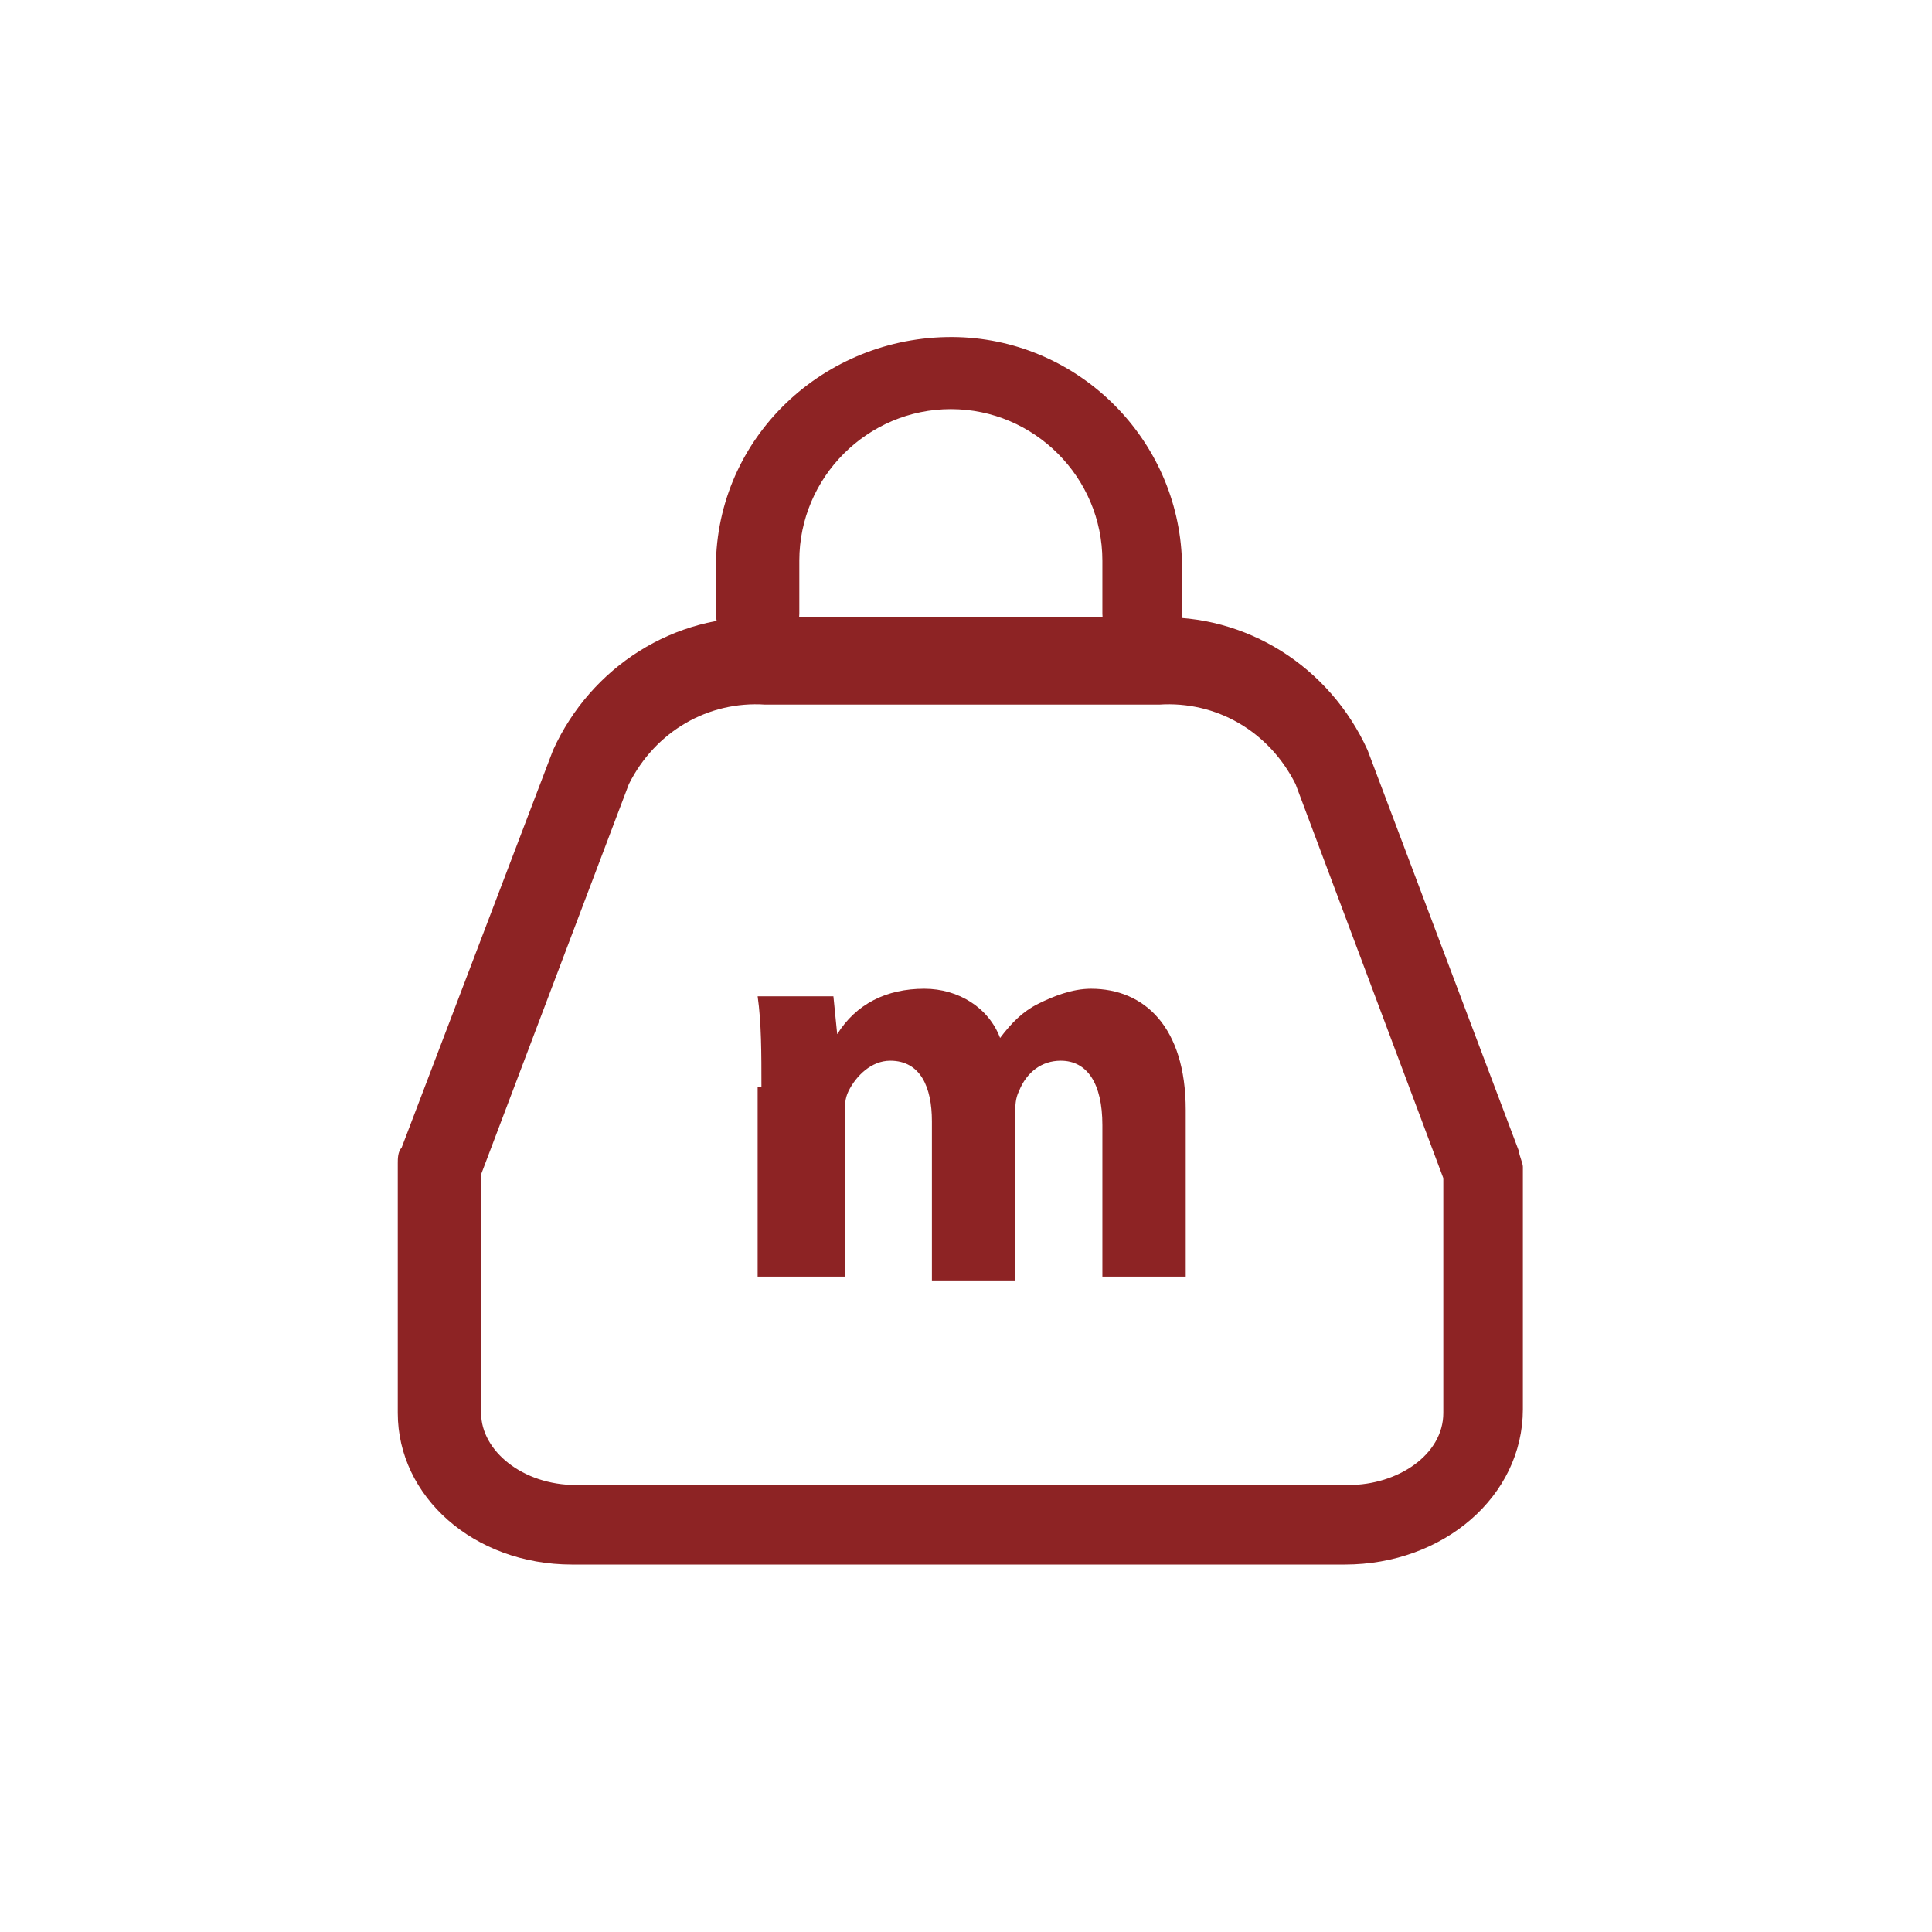
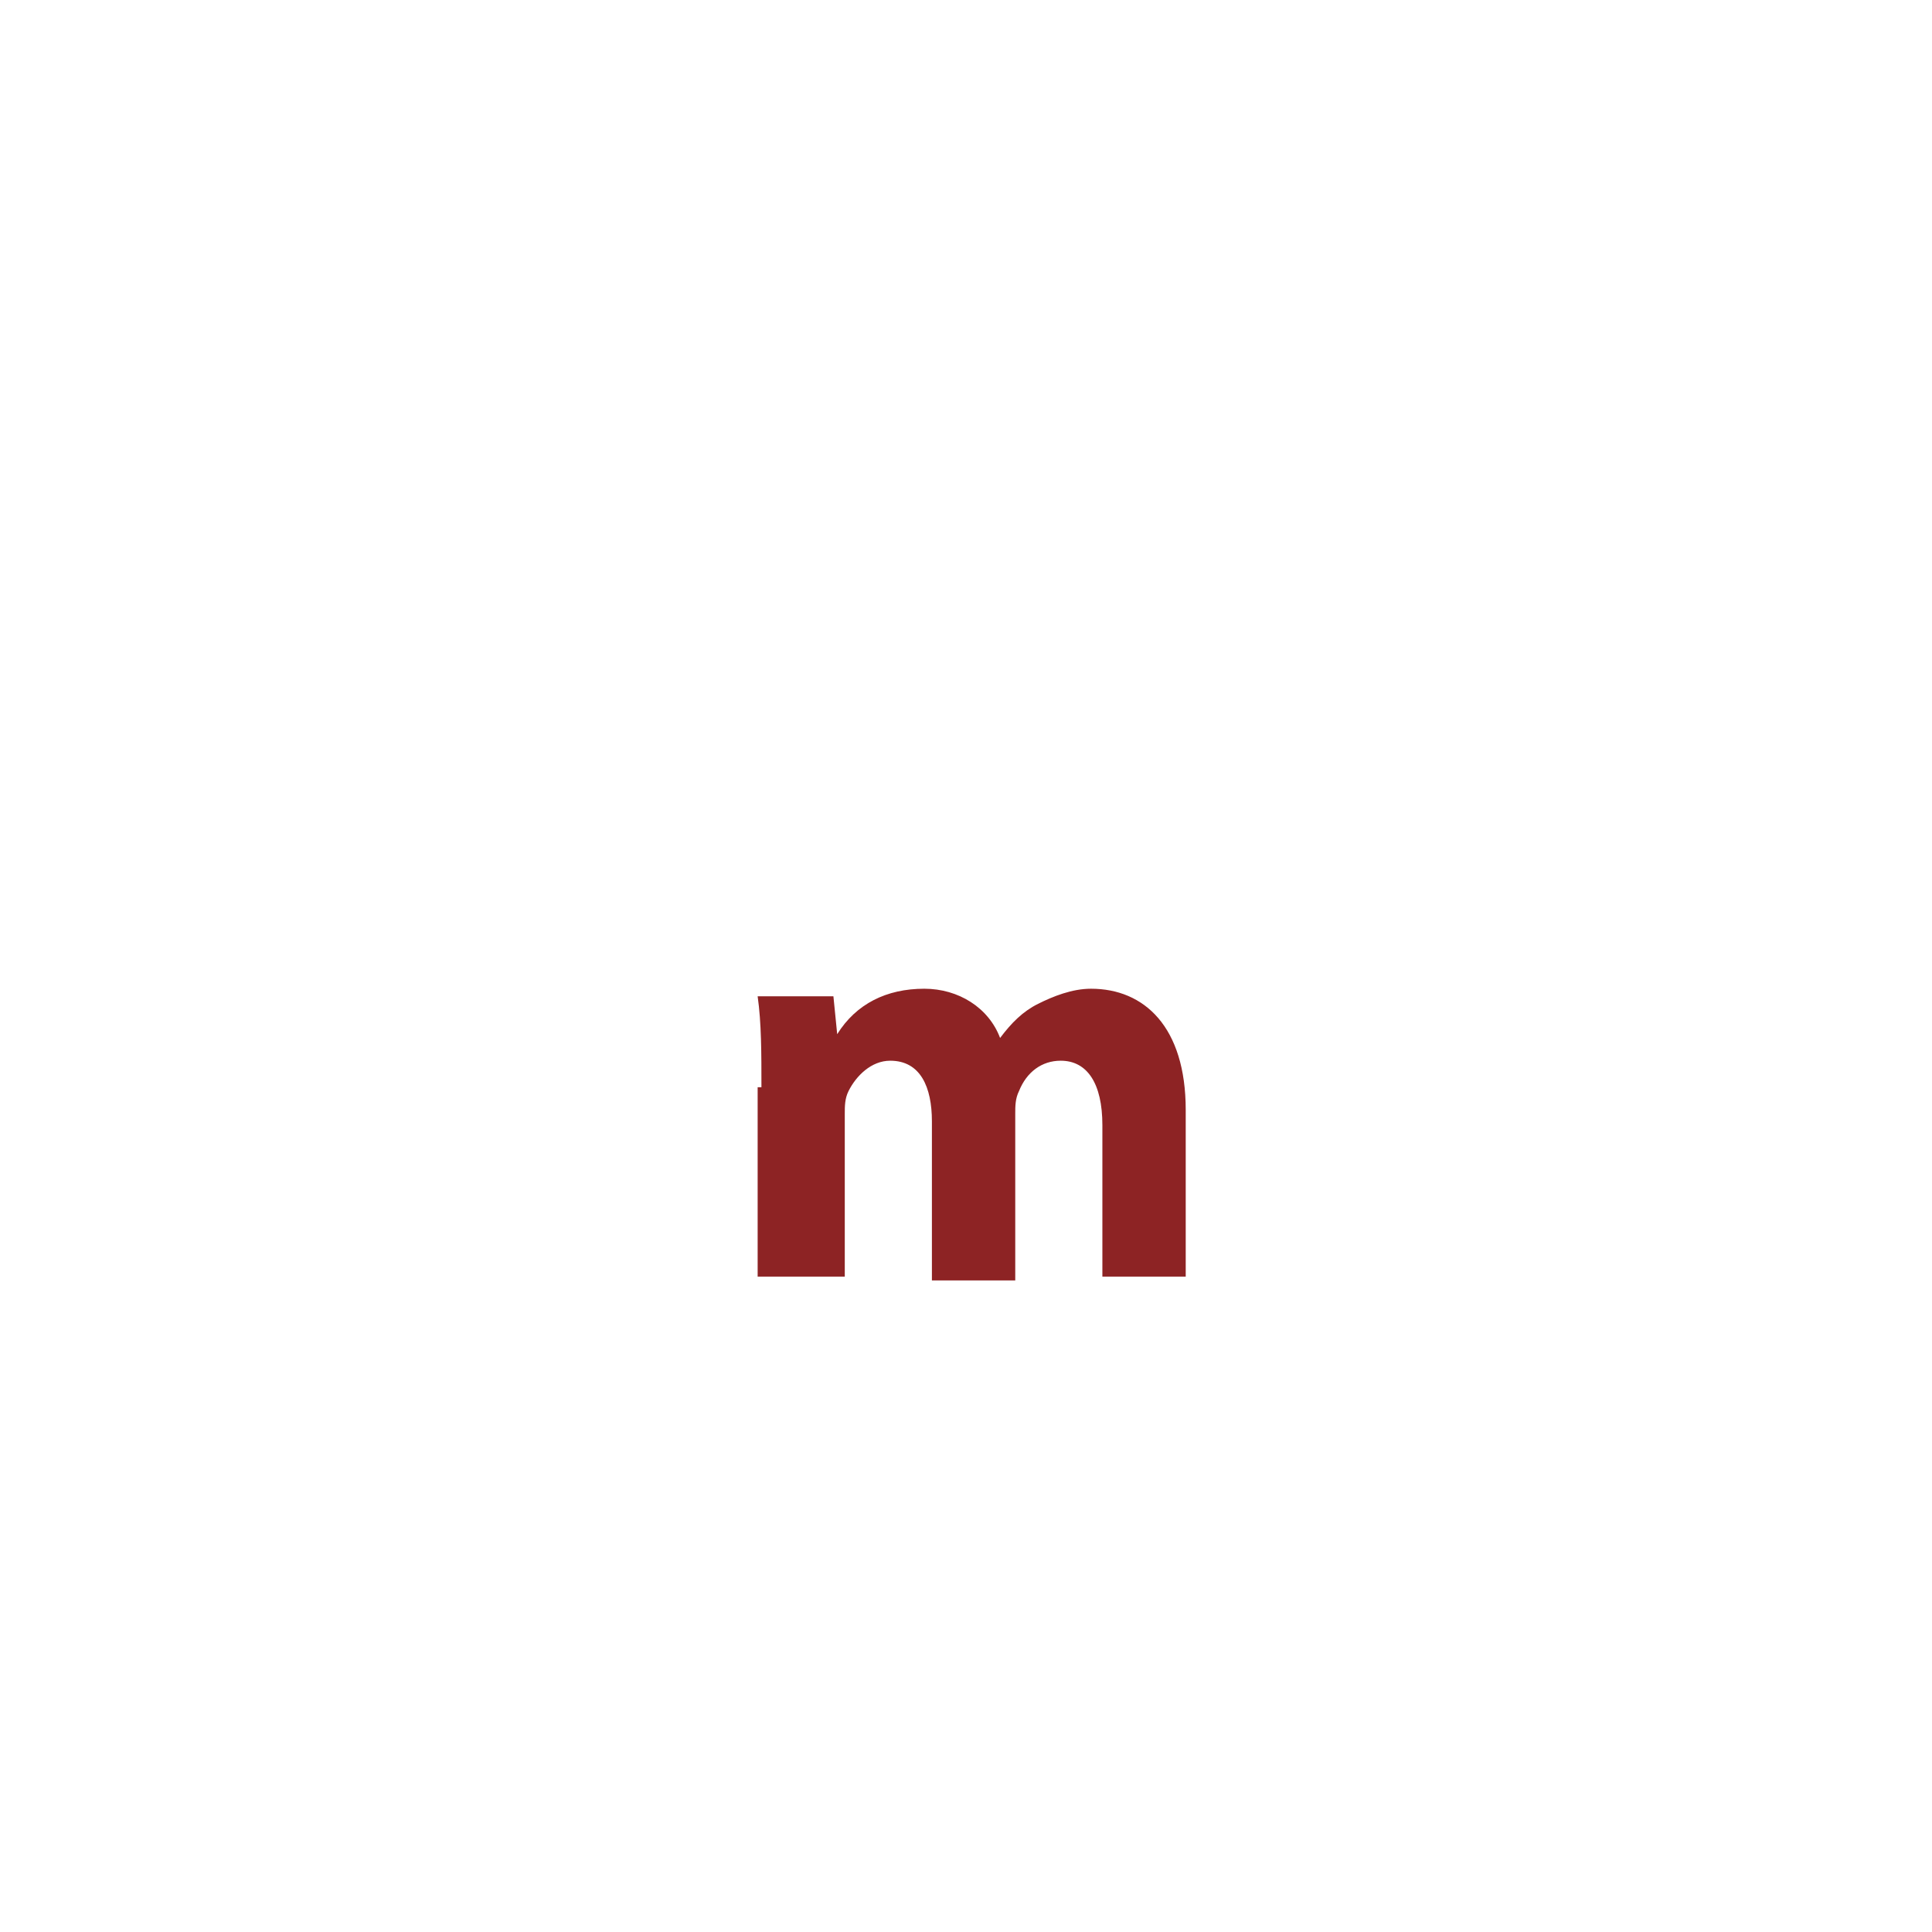
<svg xmlns="http://www.w3.org/2000/svg" version="1.1" id="Слой_1" x="0px" y="0px" width="51px" height="51px" viewBox="0 0 51 51" style="enable-background:new 0 0 51 51;" xml:space="preserve">
  <style type="text/css">
	.st0{fill:#8D2324;}
</style>
-   <path class="st0" d="M35.5,41.3H15.1c-2.6,0-4.6-1.8-4.6-4v-6.6c0-0.1,0-0.3,0.1-0.4l4-10.5c1-2.2,3.2-3.6,5.6-3.5h10.3  c2.4-0.1,4.6,1.3,5.6,3.5l4,10.6c0,0.1,0.1,0.3,0.1,0.4v6.4C40.2,39.5,38.1,41.3,35.5,41.3z M12.7,31v6.3c0,1,1.1,1.9,2.5,1.9h20.4  c1.3,0,2.5-0.8,2.5-1.9v-6.2l-3.9-10.4c-0.7-1.4-2.1-2.2-3.6-2.1H20.2c-1.5-0.1-2.9,0.7-3.6,2.1L12.7,31z" />
-   <path class="st0" d="M30.2,17.3c-0.6,0-1.1-0.5-1.1-1.1v-1.4c0-2.2-1.8-4-4-4s-4,1.8-4,4v1.4c0,0.6-0.5,1.1-1.1,1.1  s-1.1-0.5-1.1-1.1v-1.4c0.1-3.4,3-6,6.4-5.9c3.2,0.1,5.8,2.7,5.9,5.9v1.4C31.3,16.8,30.8,17.3,30.2,17.3z" />
  <path class="st0" d="M20.1,28.7c0-0.9,0-1.7-0.1-2.4h2l0.1,1l0,0c0.5-0.8,1.3-1.2,2.3-1.2c0.9,0,1.7,0.5,2,1.3l0,0  c0.3-0.4,0.6-0.7,1-0.9c0.4-0.2,0.9-0.4,1.4-0.4c1.4,0,2.5,1,2.5,3.2v4.4h-2.2v-4c0-1.1-0.4-1.7-1.1-1.7c-0.5,0-0.9,0.3-1.1,0.8  c-0.1,0.2-0.1,0.4-0.1,0.6v4.4h-2.2v-4.2c0-0.9-0.3-1.6-1.1-1.6c-0.5,0-0.9,0.4-1.1,0.8c-0.1,0.2-0.1,0.4-0.1,0.6v4.3H20v-5  C20,28.7,20.1,28.7,20.1,28.7z" />
</svg>